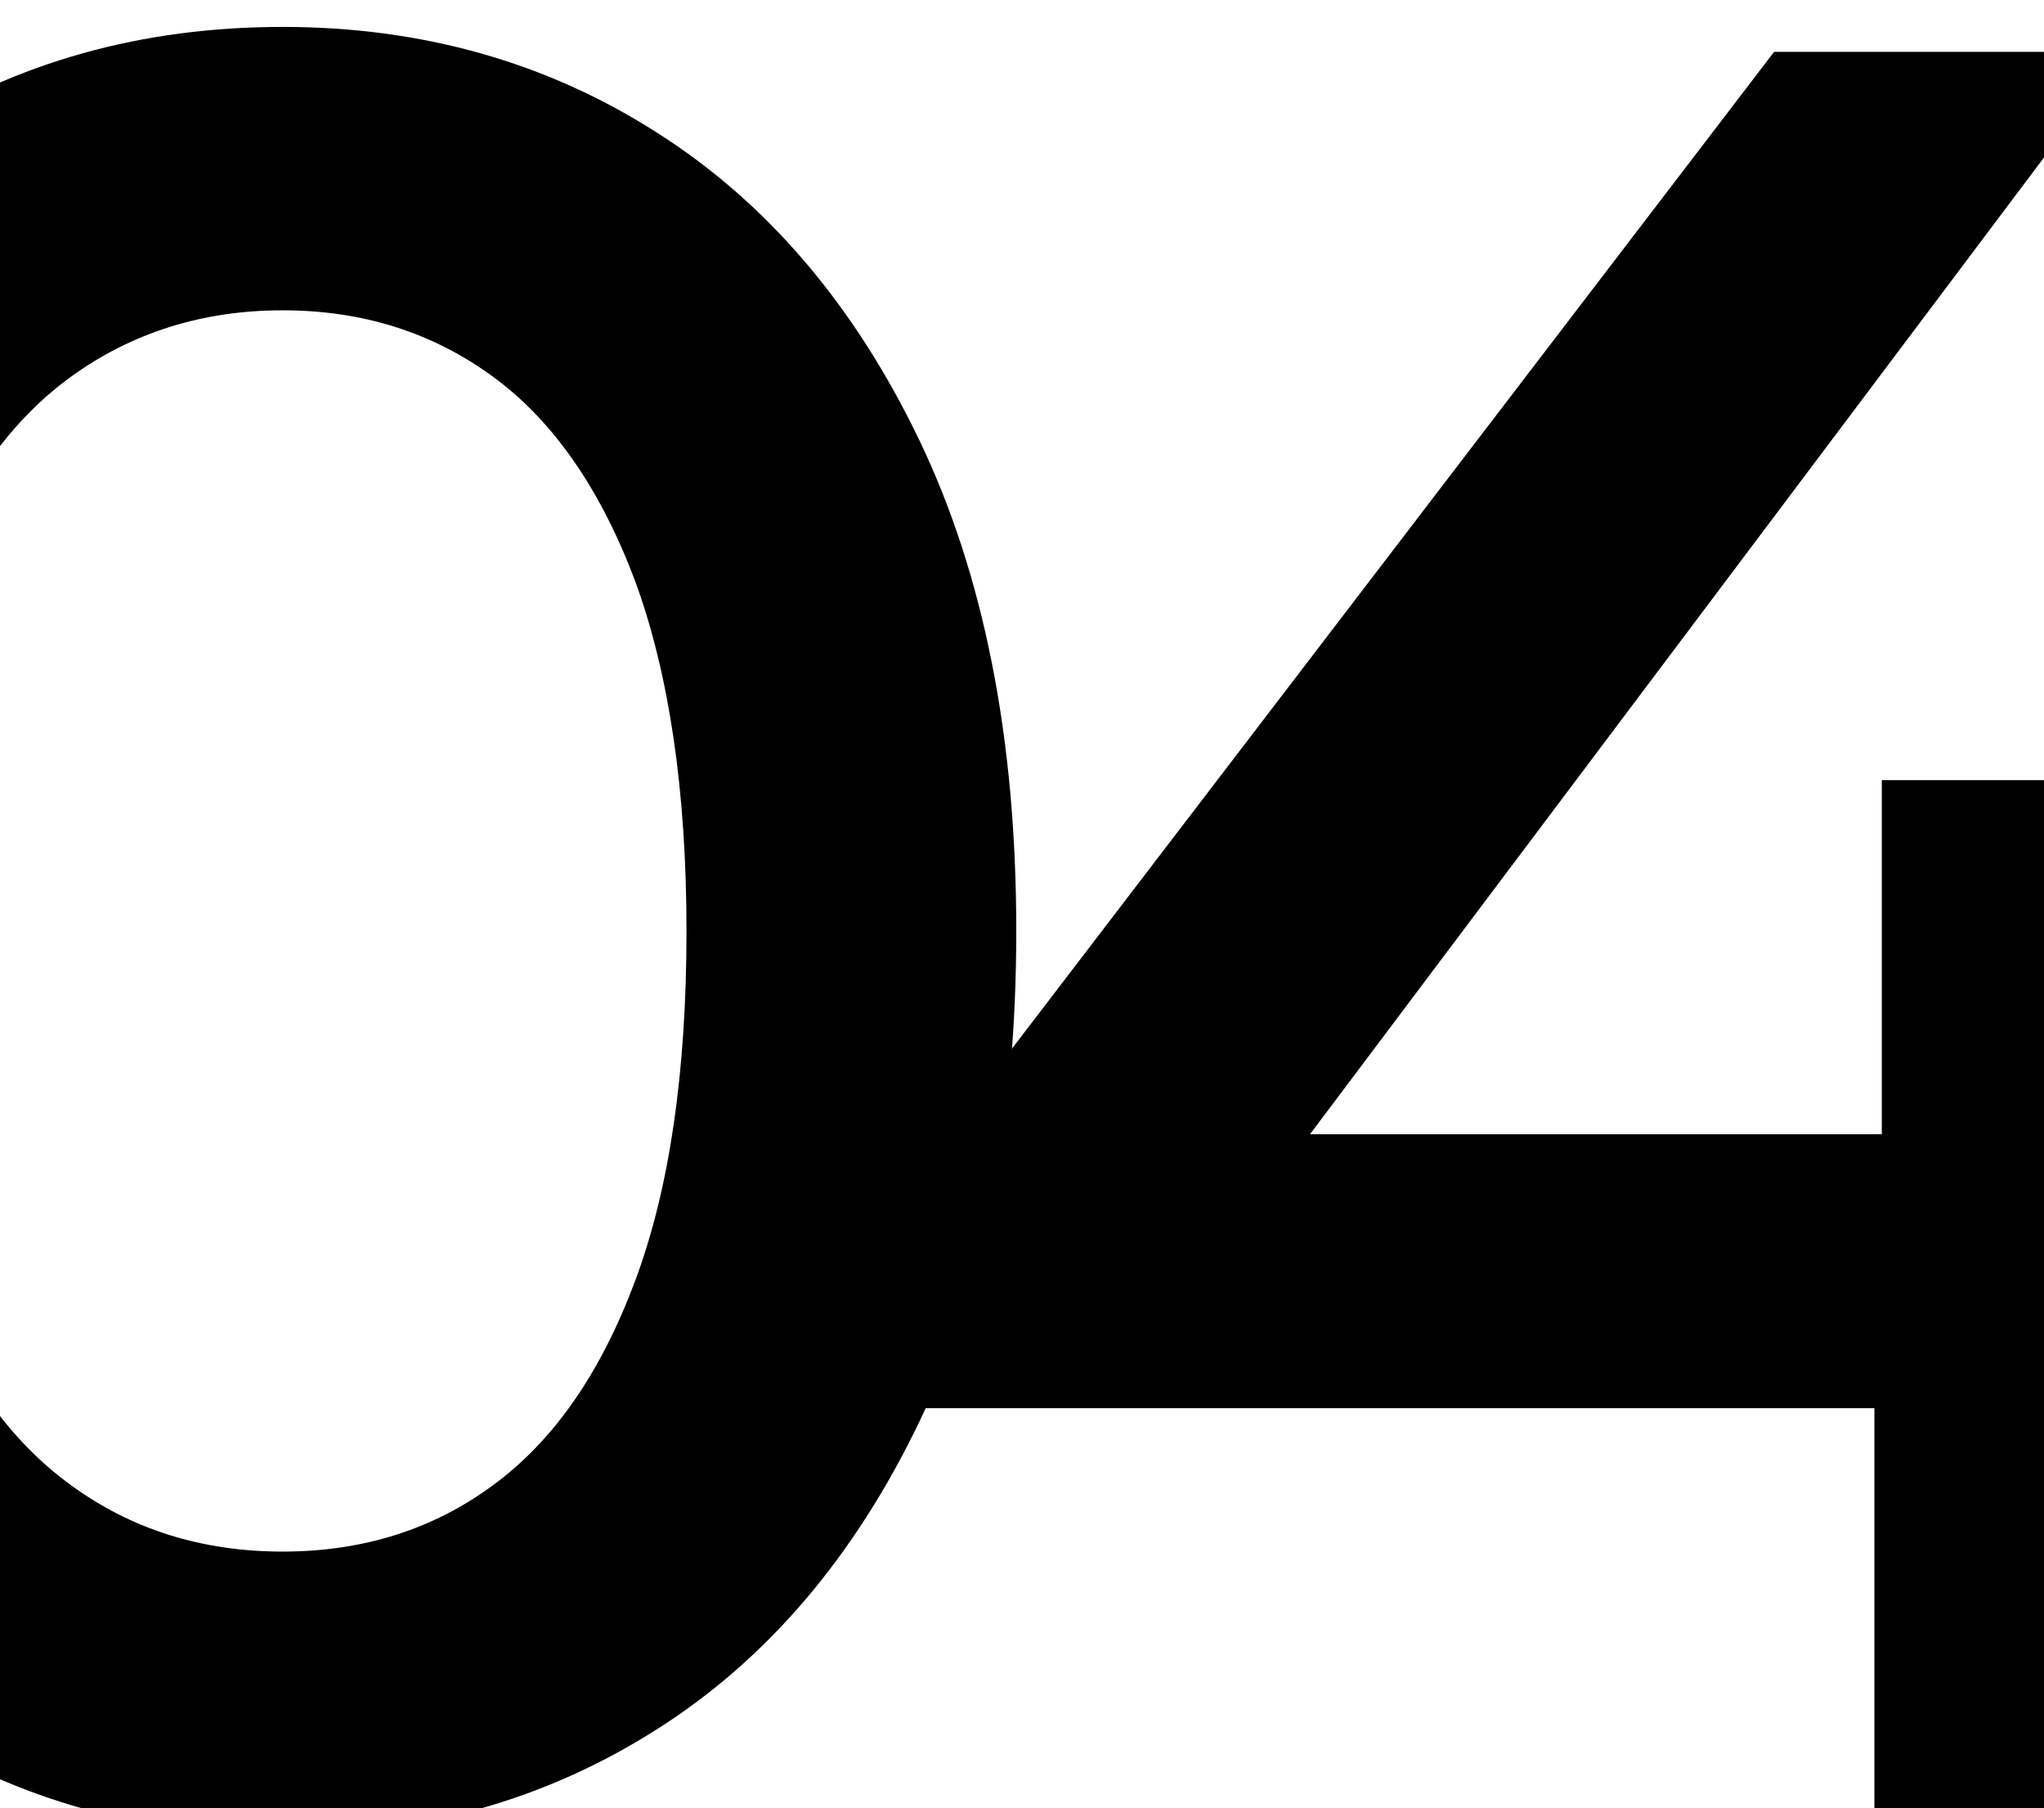
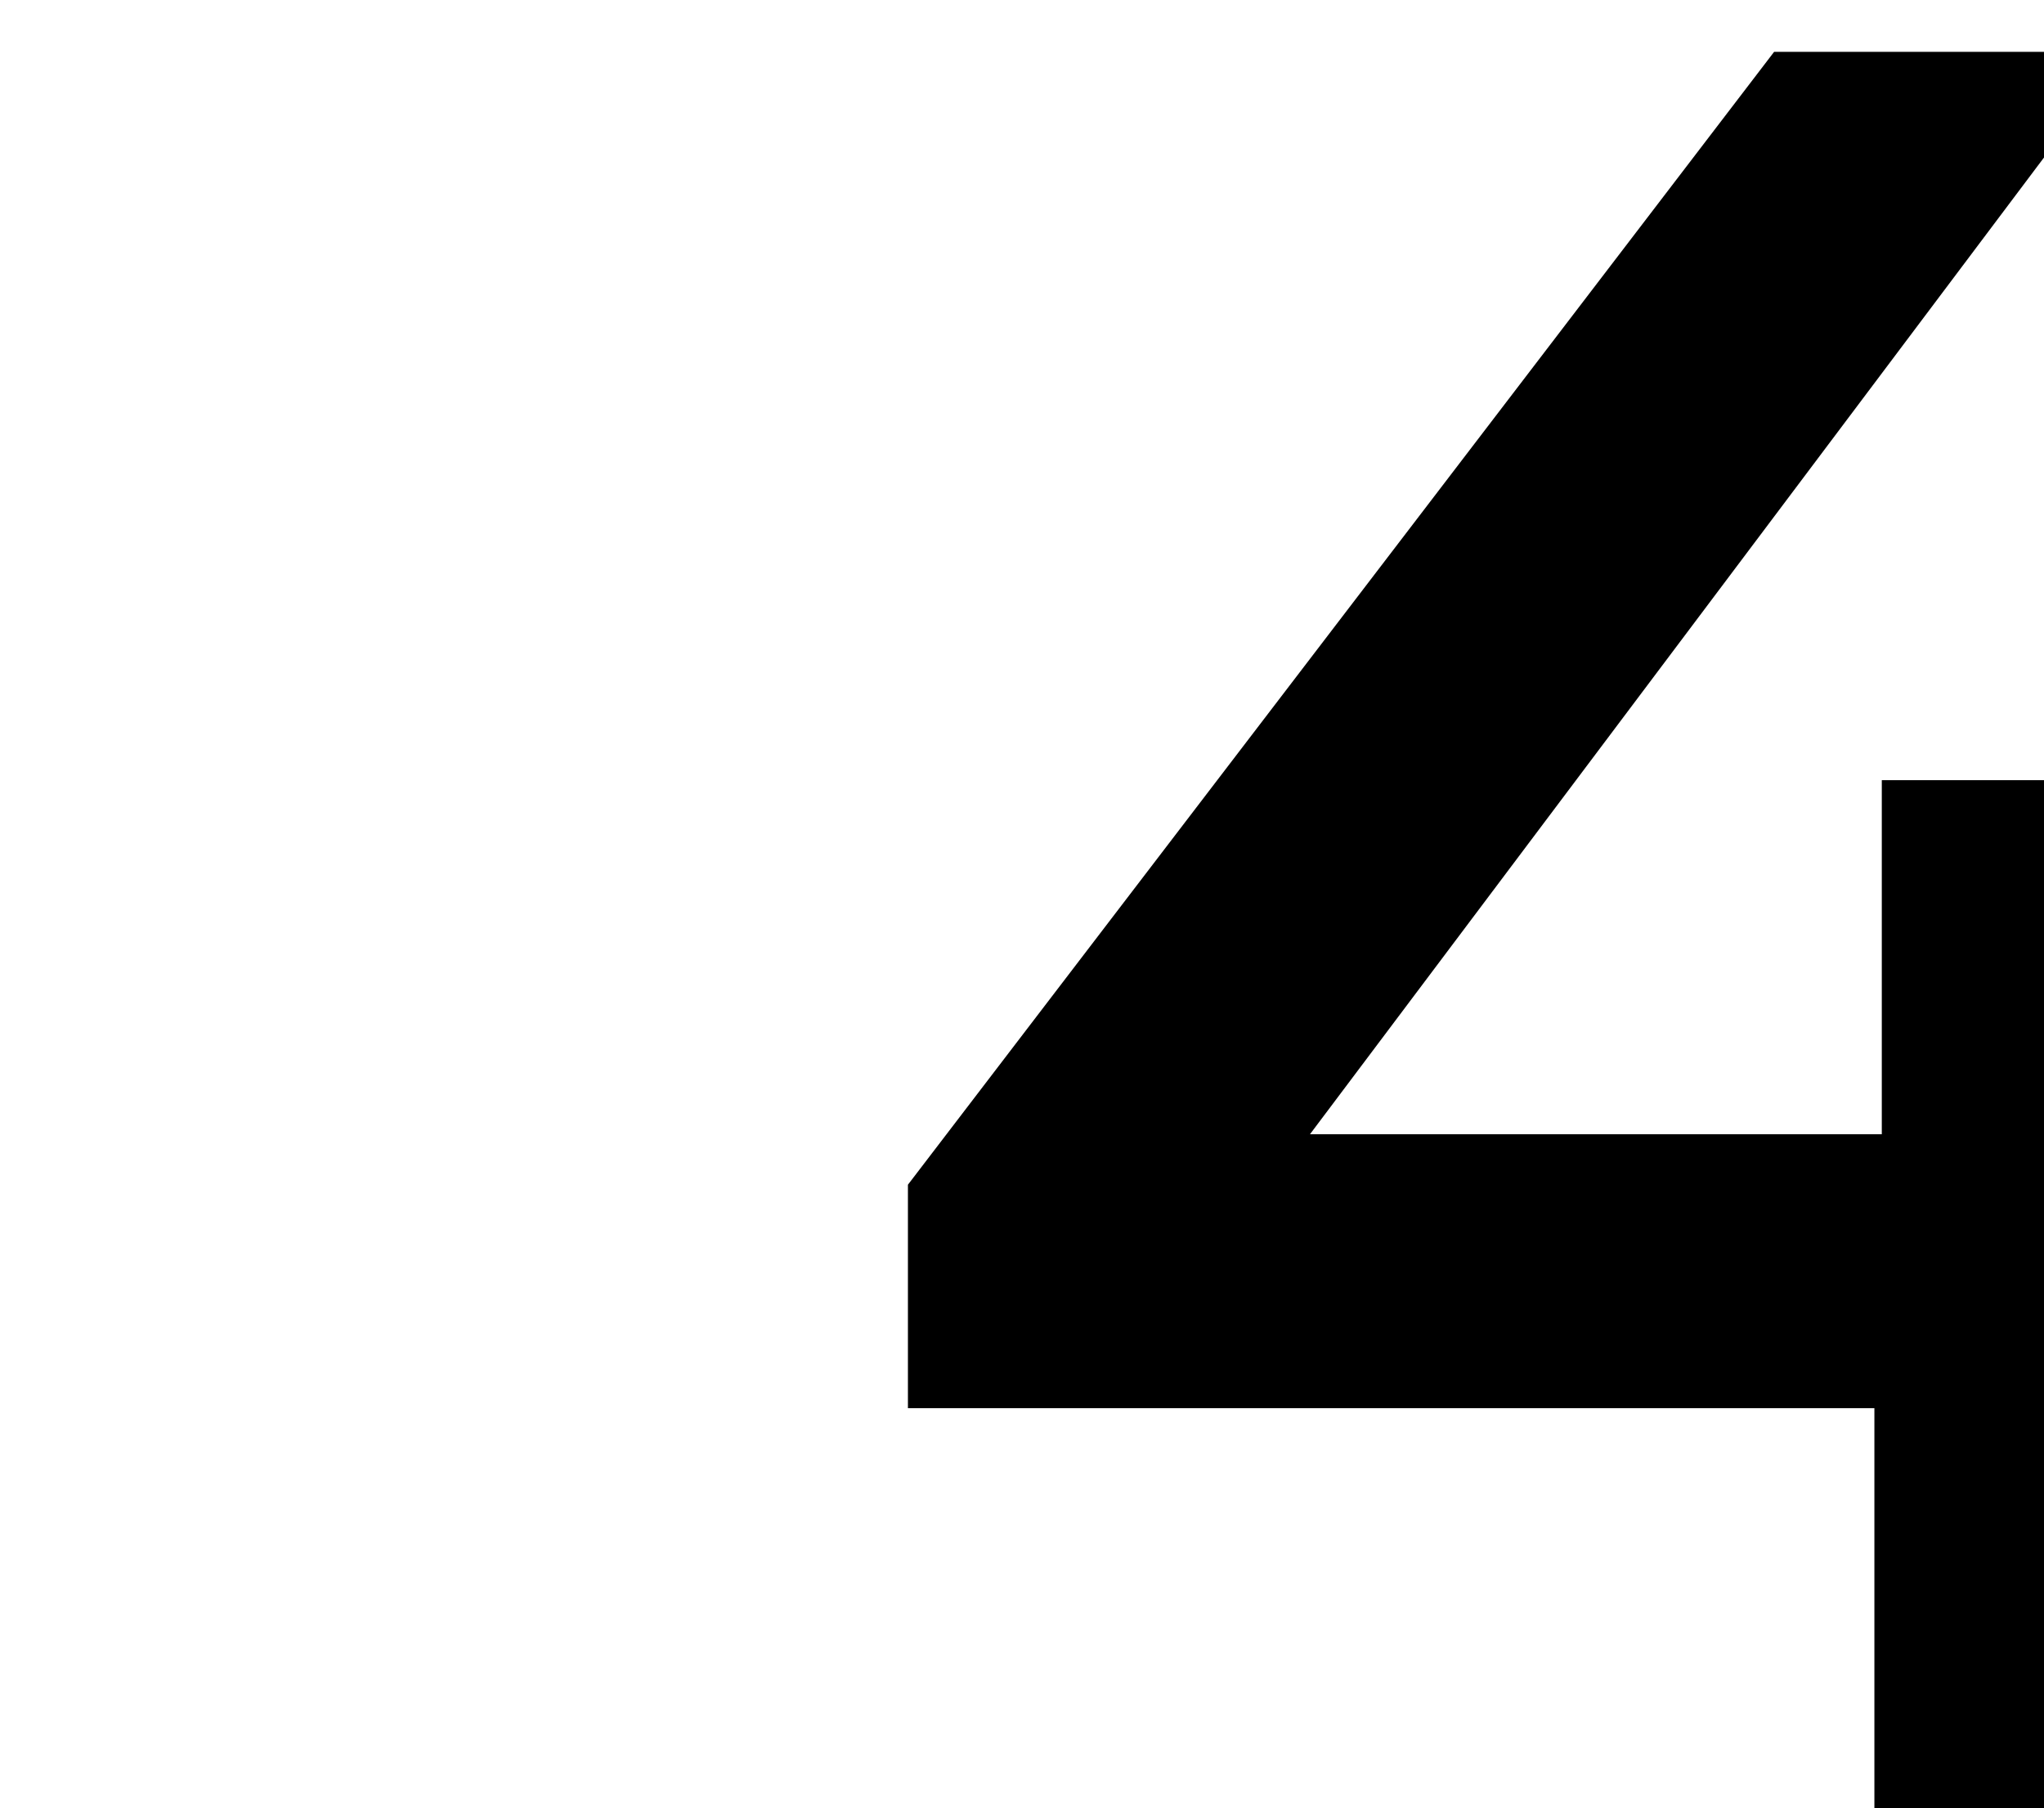
<svg xmlns="http://www.w3.org/2000/svg" id="Layer_1" x="0px" y="0px" viewBox="0 0 303.7 268.6" style="enable-background:new 0 0 303.7 268.6;" xml:space="preserve">
  <g>
-     <path d="M42,272.6c-20.9,0-39.5-5.2-56-15.7c-16.4-10.4-29.4-25.7-39-45.7c-9.6-20-14.4-44.3-14.4-72.9c0-28.6,4.8-52.9,14.4-72.9 c9.6-20,22.6-35.3,39-45.7C2.4,9.2,21.1,4,42,4c20.6,0,39.2,5.2,55.6,15.7c16.4,10.4,29.4,25.7,39,45.7c9.6,20,14.4,44.3,14.4,72.9 c0,28.6-4.8,52.9-14.4,72.9c-9.6,20-22.6,35.3-39,45.7C81.1,267.4,62.6,272.6,42,272.6z M42,230.5c11.9,0,22.4-3.3,31.3-9.9 c9-6.6,16-16.7,21.1-30.4c5.1-13.7,7.6-31,7.6-51.9c0-20.9-2.6-38.2-7.6-51.9C89.3,72.8,82.3,62.6,73.3,56 c-9-6.6-19.4-9.9-31.3-9.9c-11.9,0-22.4,3.3-31.5,9.9C1.4,62.6-5.8,72.8-11,86.4c-5.2,13.7-7.8,31-7.8,51.9 c0,20.9,2.6,38.2,7.8,51.9c5.2,13.7,12.4,23.8,21.5,30.4C19.5,227.2,30,230.5,42,230.5z" />
    <path d="M134.9,209.2V176L263.6,7.7h51.9L189,176l-24.6-7.5H371v40.7H134.9z M278.5,268.9v-59.7l1.1-40.7v-52.6h45.9v153H278.5z" />
  </g>
</svg>